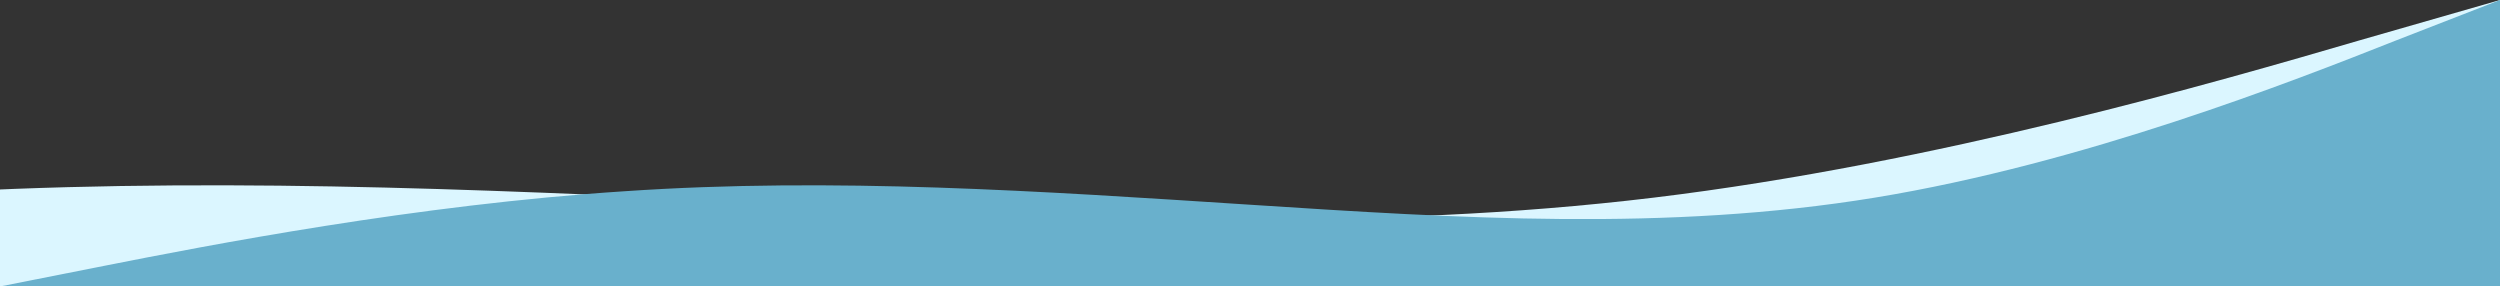
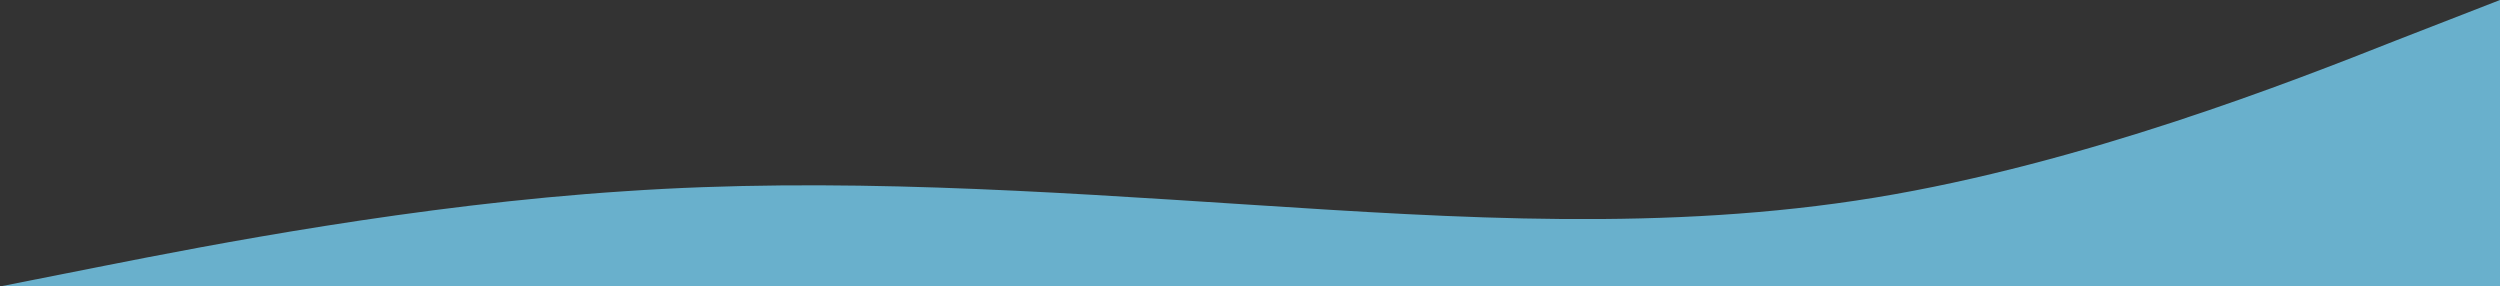
<svg xmlns="http://www.w3.org/2000/svg" width="1920" height="220" viewBox="0 0 1920 220" fill="none">
  <rect x="0" y="0" width="1920" height="220" fill="#333333" stroke="none" />
-   <path fill-rule="evenodd" clip-rule="evenodd" d="M-679 220L-570.708 204.169C-462.417 188.337 -245.833 157.221 -29.25 146.849C187.333 135.931 403.917 146.849 620.5 157.221C837.083 167.593 1053.67 177.965 1270.25 151.762C1486.83 125.558 1703.42 62.779 1811.71 31.117L1920 0V220H1811.71C1703.42 220 1486.83 220 1270.25 220C1053.67 220 837.083 220 620.5 220C403.917 220 187.333 220 -29.25 220C-245.833 220 -462.417 220 -570.708 220H-679Z" fill="#DBF6FF" />
  <path fill-rule="evenodd" clip-rule="evenodd" d="M0 220L80 204.169C160 188.337 320 157.221 480 146.849C640 135.931 800 146.849 960 157.221C1120 167.593 1280 177.965 1440 151.762C1600 125.558 1760 62.779 1840 31.117L1920 0V220H1840C1760 220 1600 220 1440 220C1280 220 1120 220 960 220C800 220 640 220 480 220C320 220 160 220 80 220H0Z" fill="#69B0CC" />
</svg>